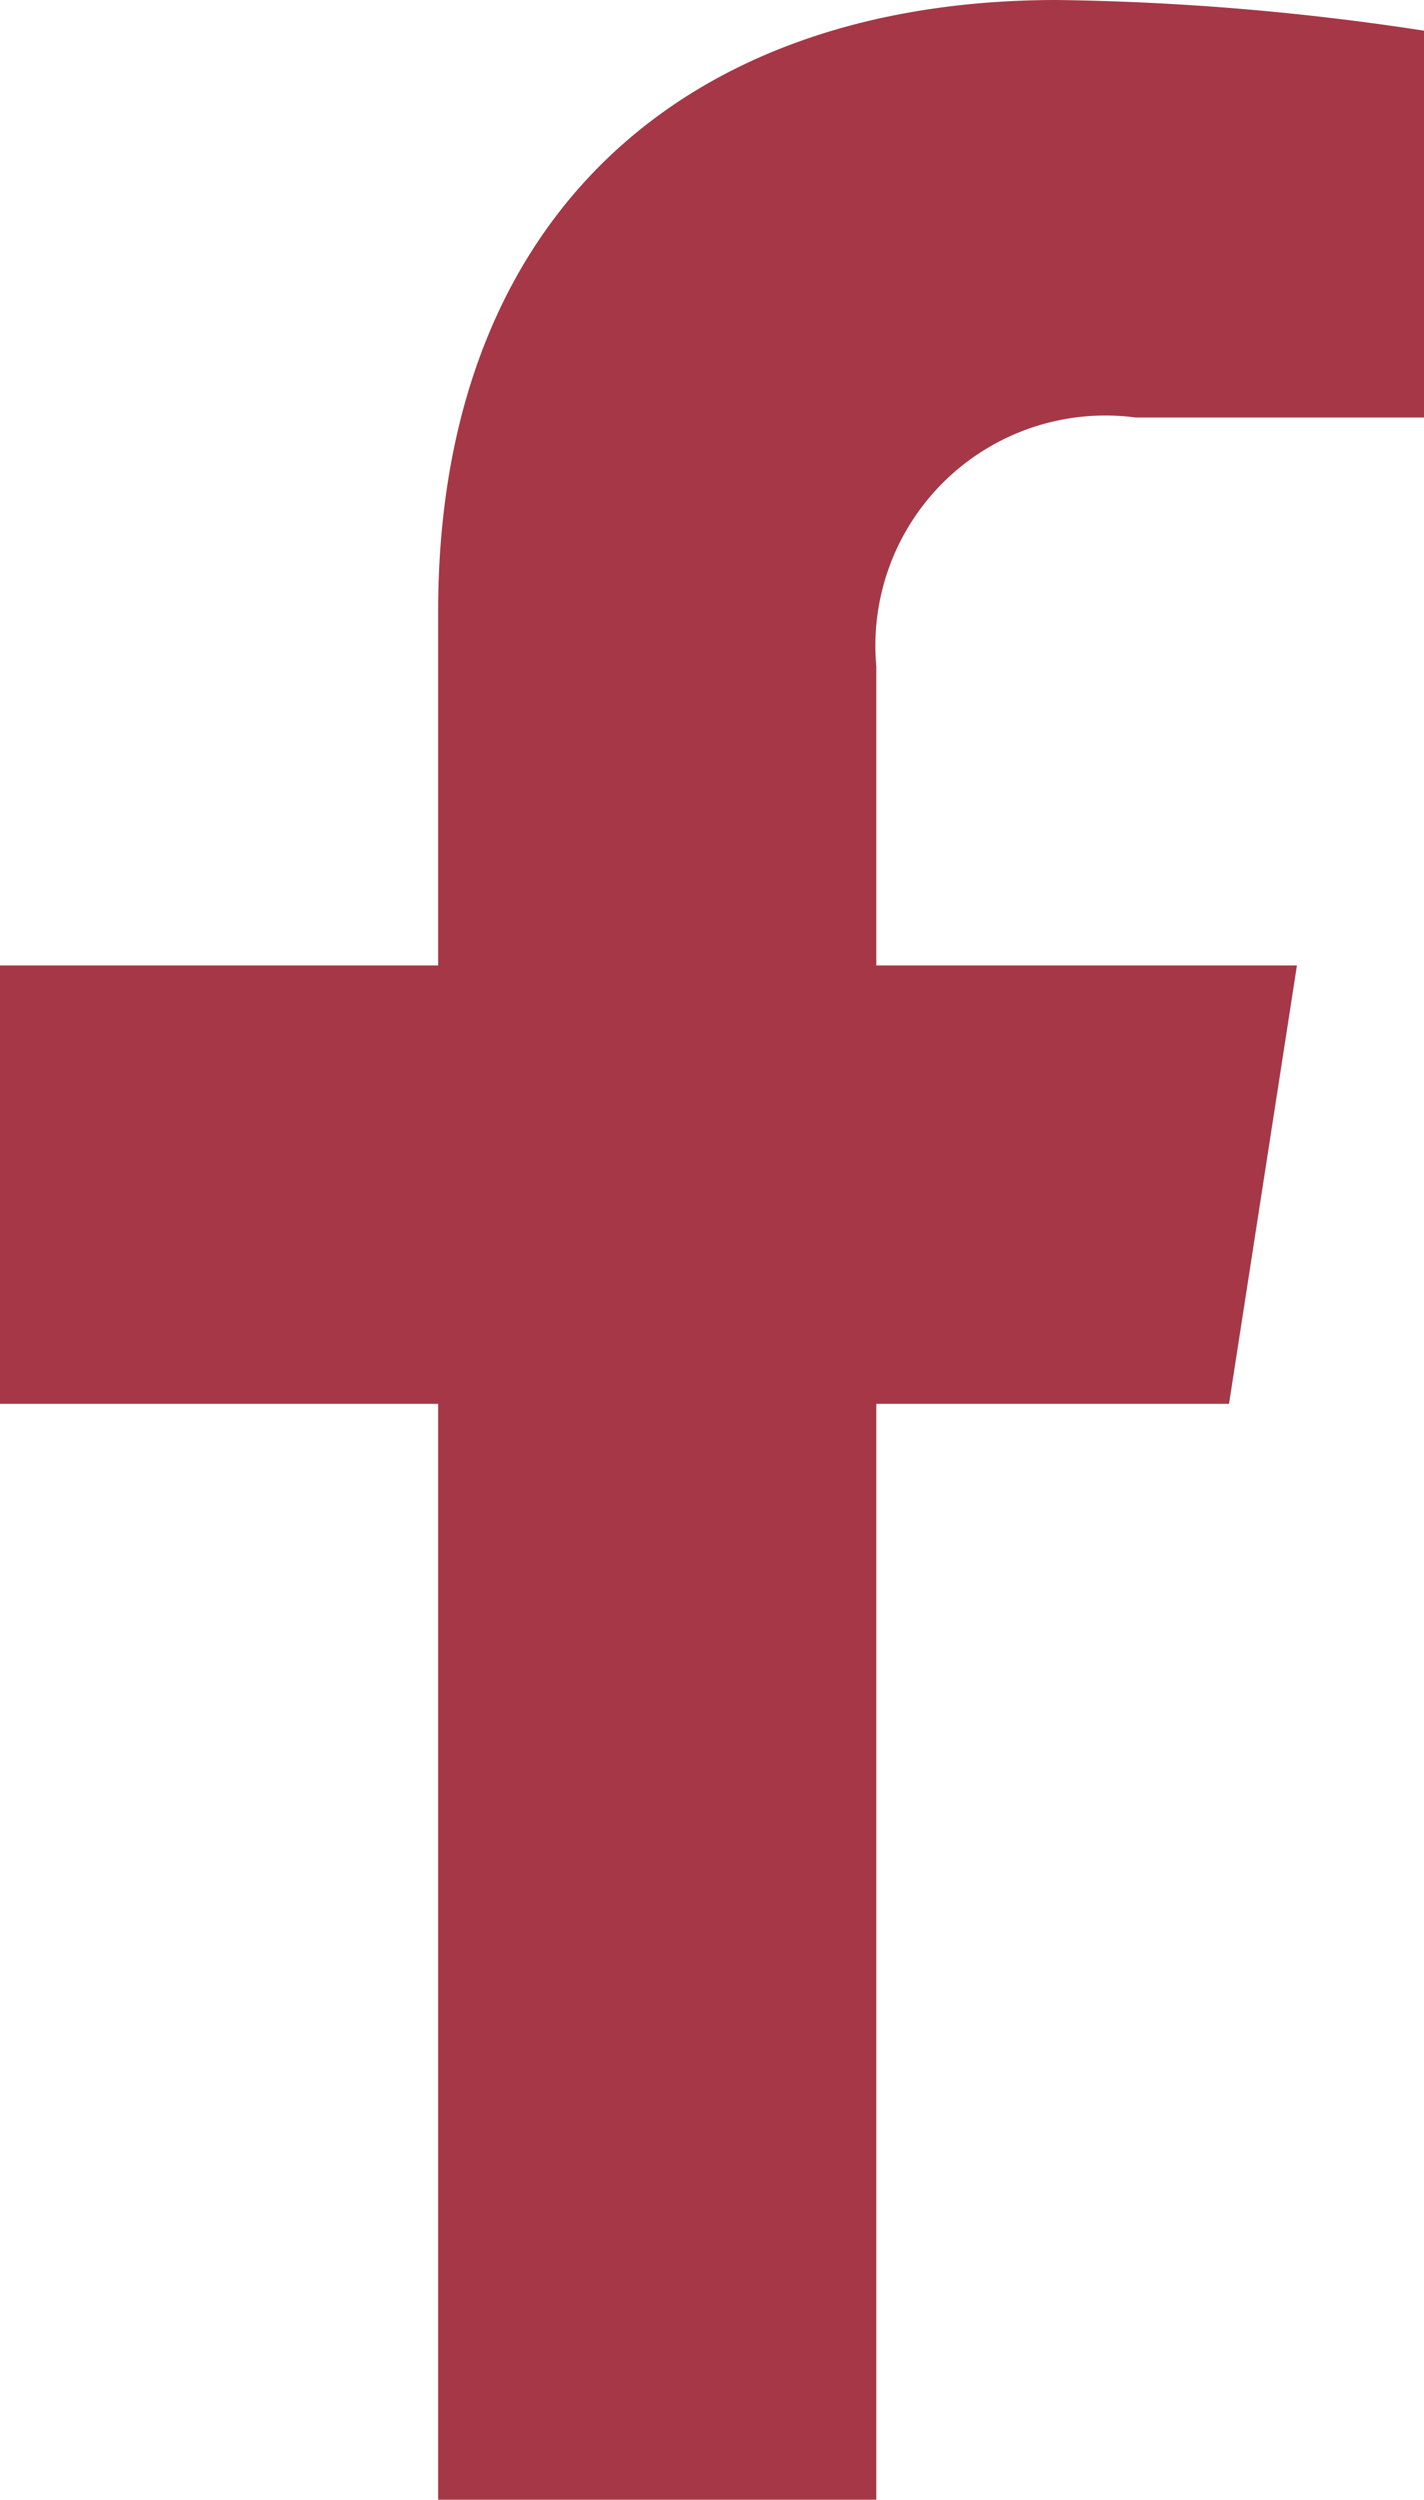
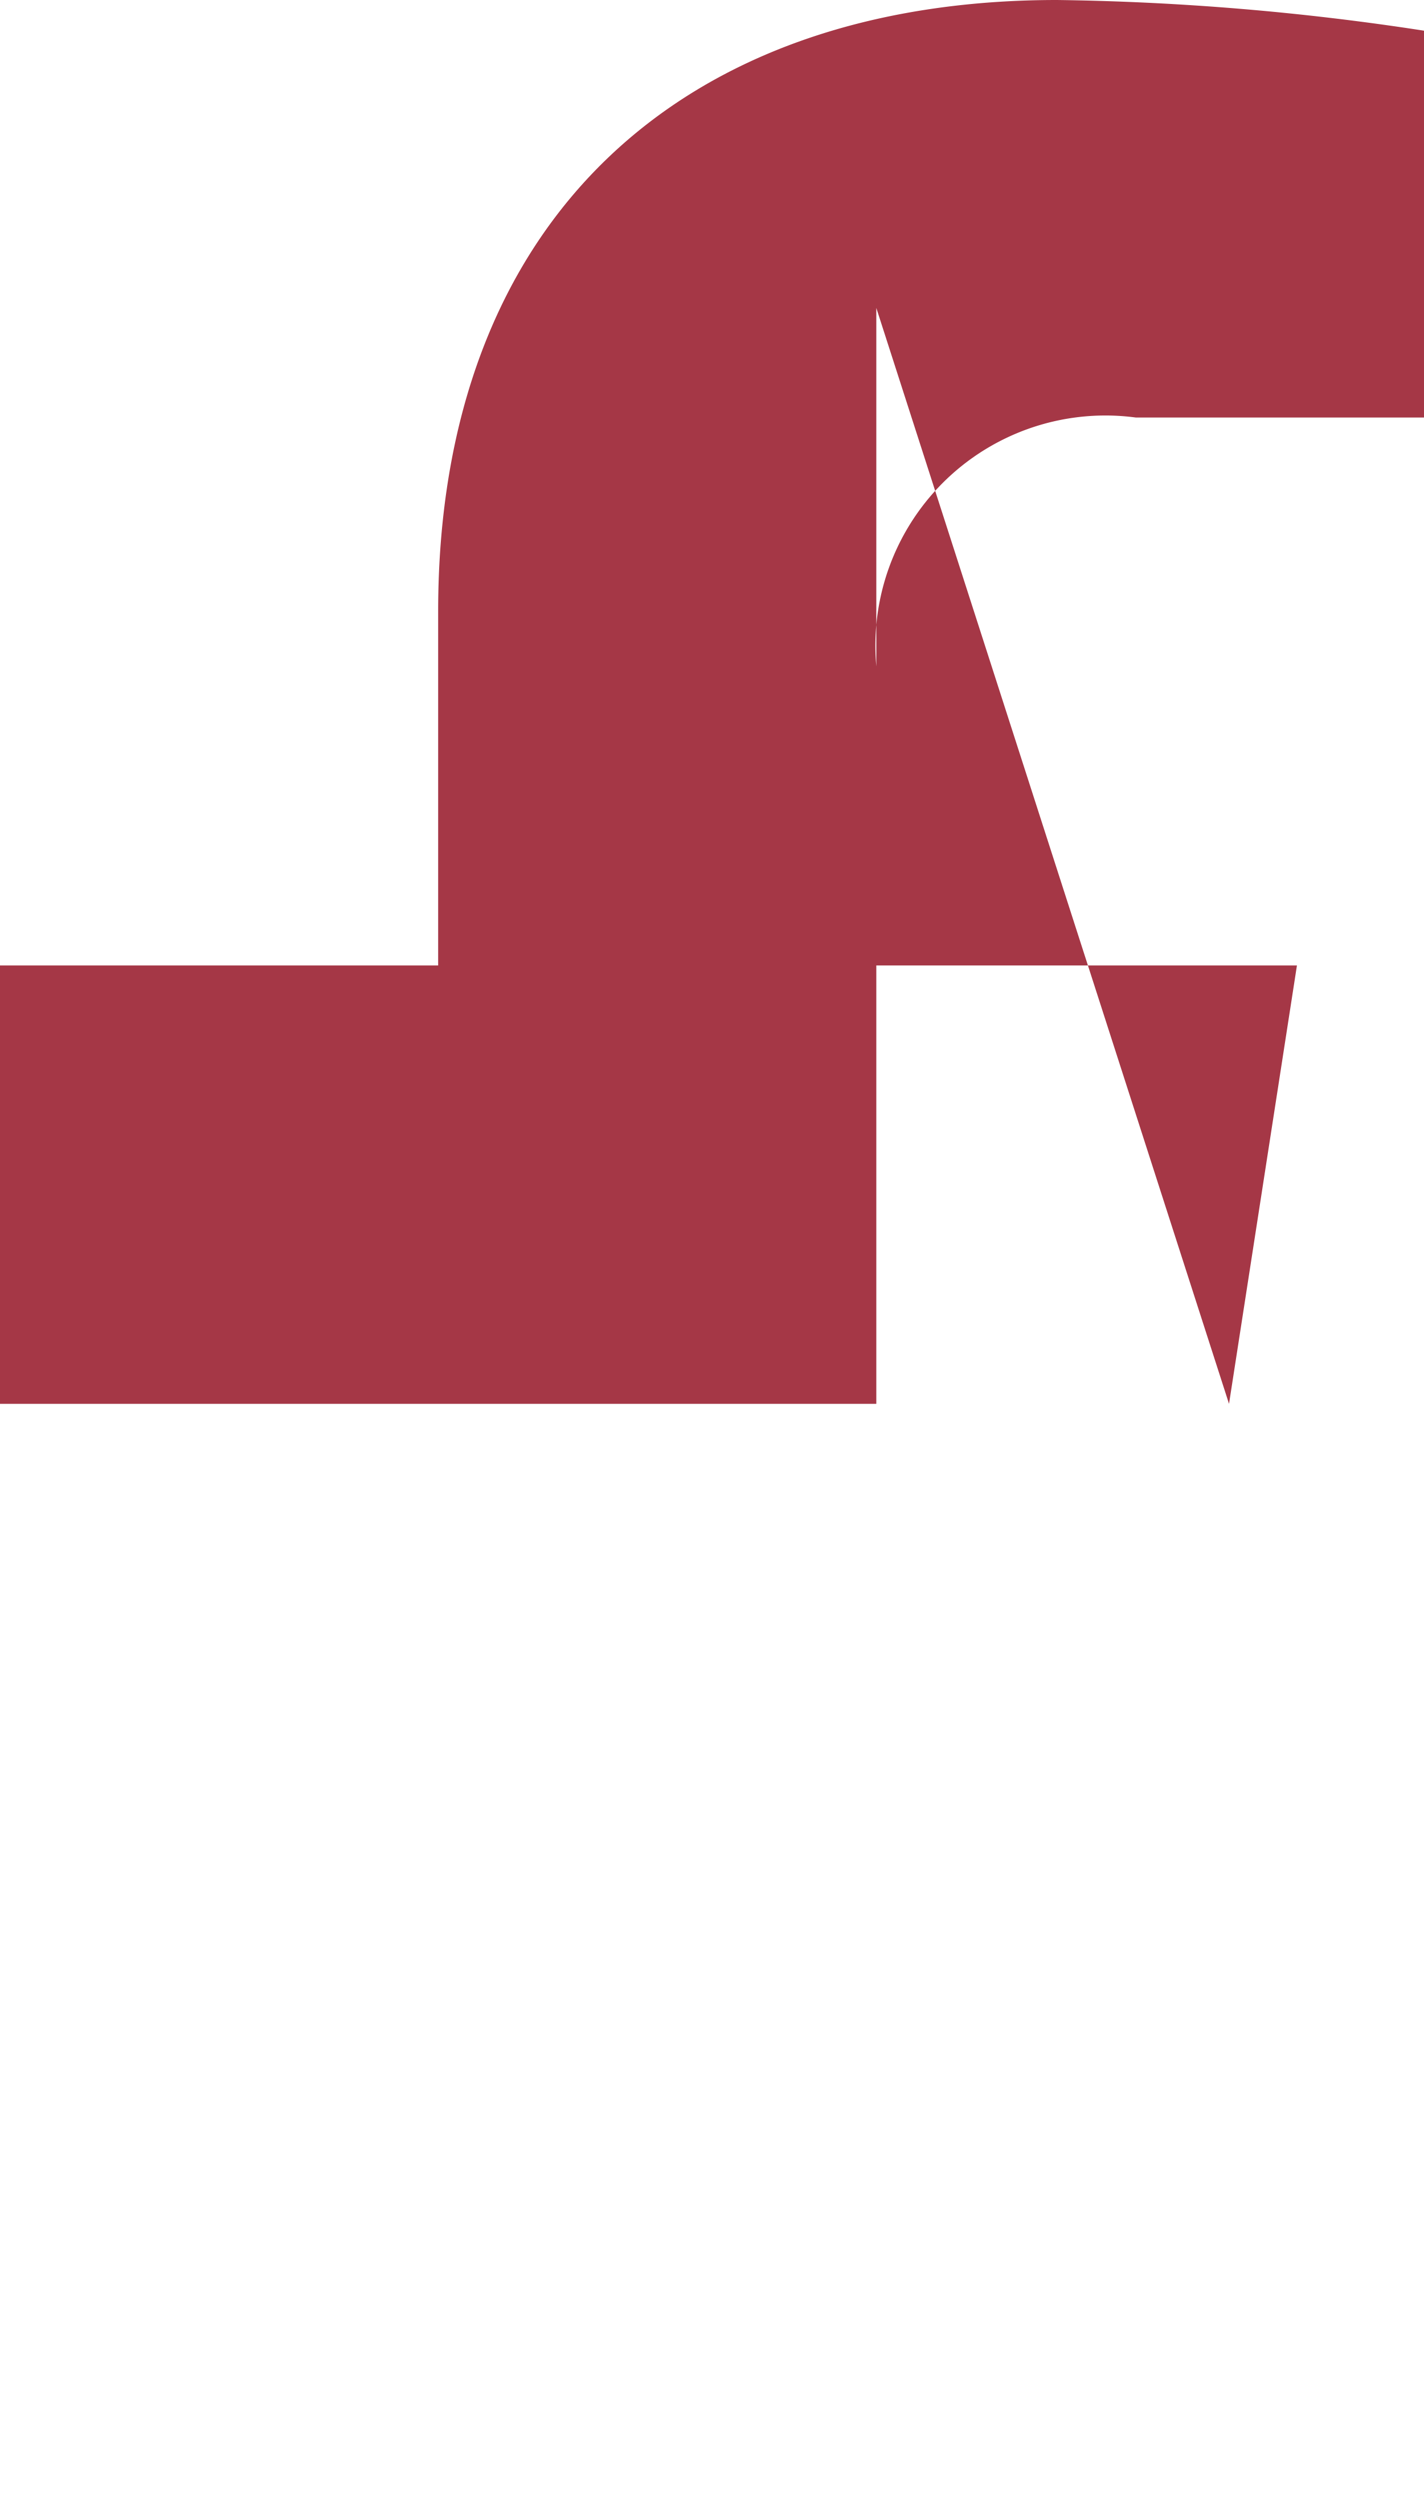
<svg xmlns="http://www.w3.org/2000/svg" viewBox="0 0 13 22.81">
  <defs>
    <style>.fa684155-b3d6-4446-bcfc-35f32b934288{fill:#a53746;}</style>
  </defs>
  <g id="f377e2e9-3ef8-4cbd-b728-b6459354f04f" data-name="Layer 2">
    <g id="e6a3832a-7be2-4384-a78d-33fe00007e5f" data-name="Artwork">
-       <path class="fa684155-b3d6-4446-bcfc-35f32b934288" d="M11.22,12.81l.62-4H8V6.08a2.1,2.1,0,0,1,2.37-2.27H13V.28A23.94,23.94,0,0,0,9.65,0C6.23,0,4,2,4,5.58V8.81H0v4H4v10H8v-10Z" />
+       <path class="fa684155-b3d6-4446-bcfc-35f32b934288" d="M11.22,12.81l.62-4H8V6.08a2.1,2.1,0,0,1,2.37-2.27H13V.28A23.94,23.94,0,0,0,9.65,0C6.23,0,4,2,4,5.58V8.81H0v4H4H8v-10Z" />
    </g>
  </g>
</svg>